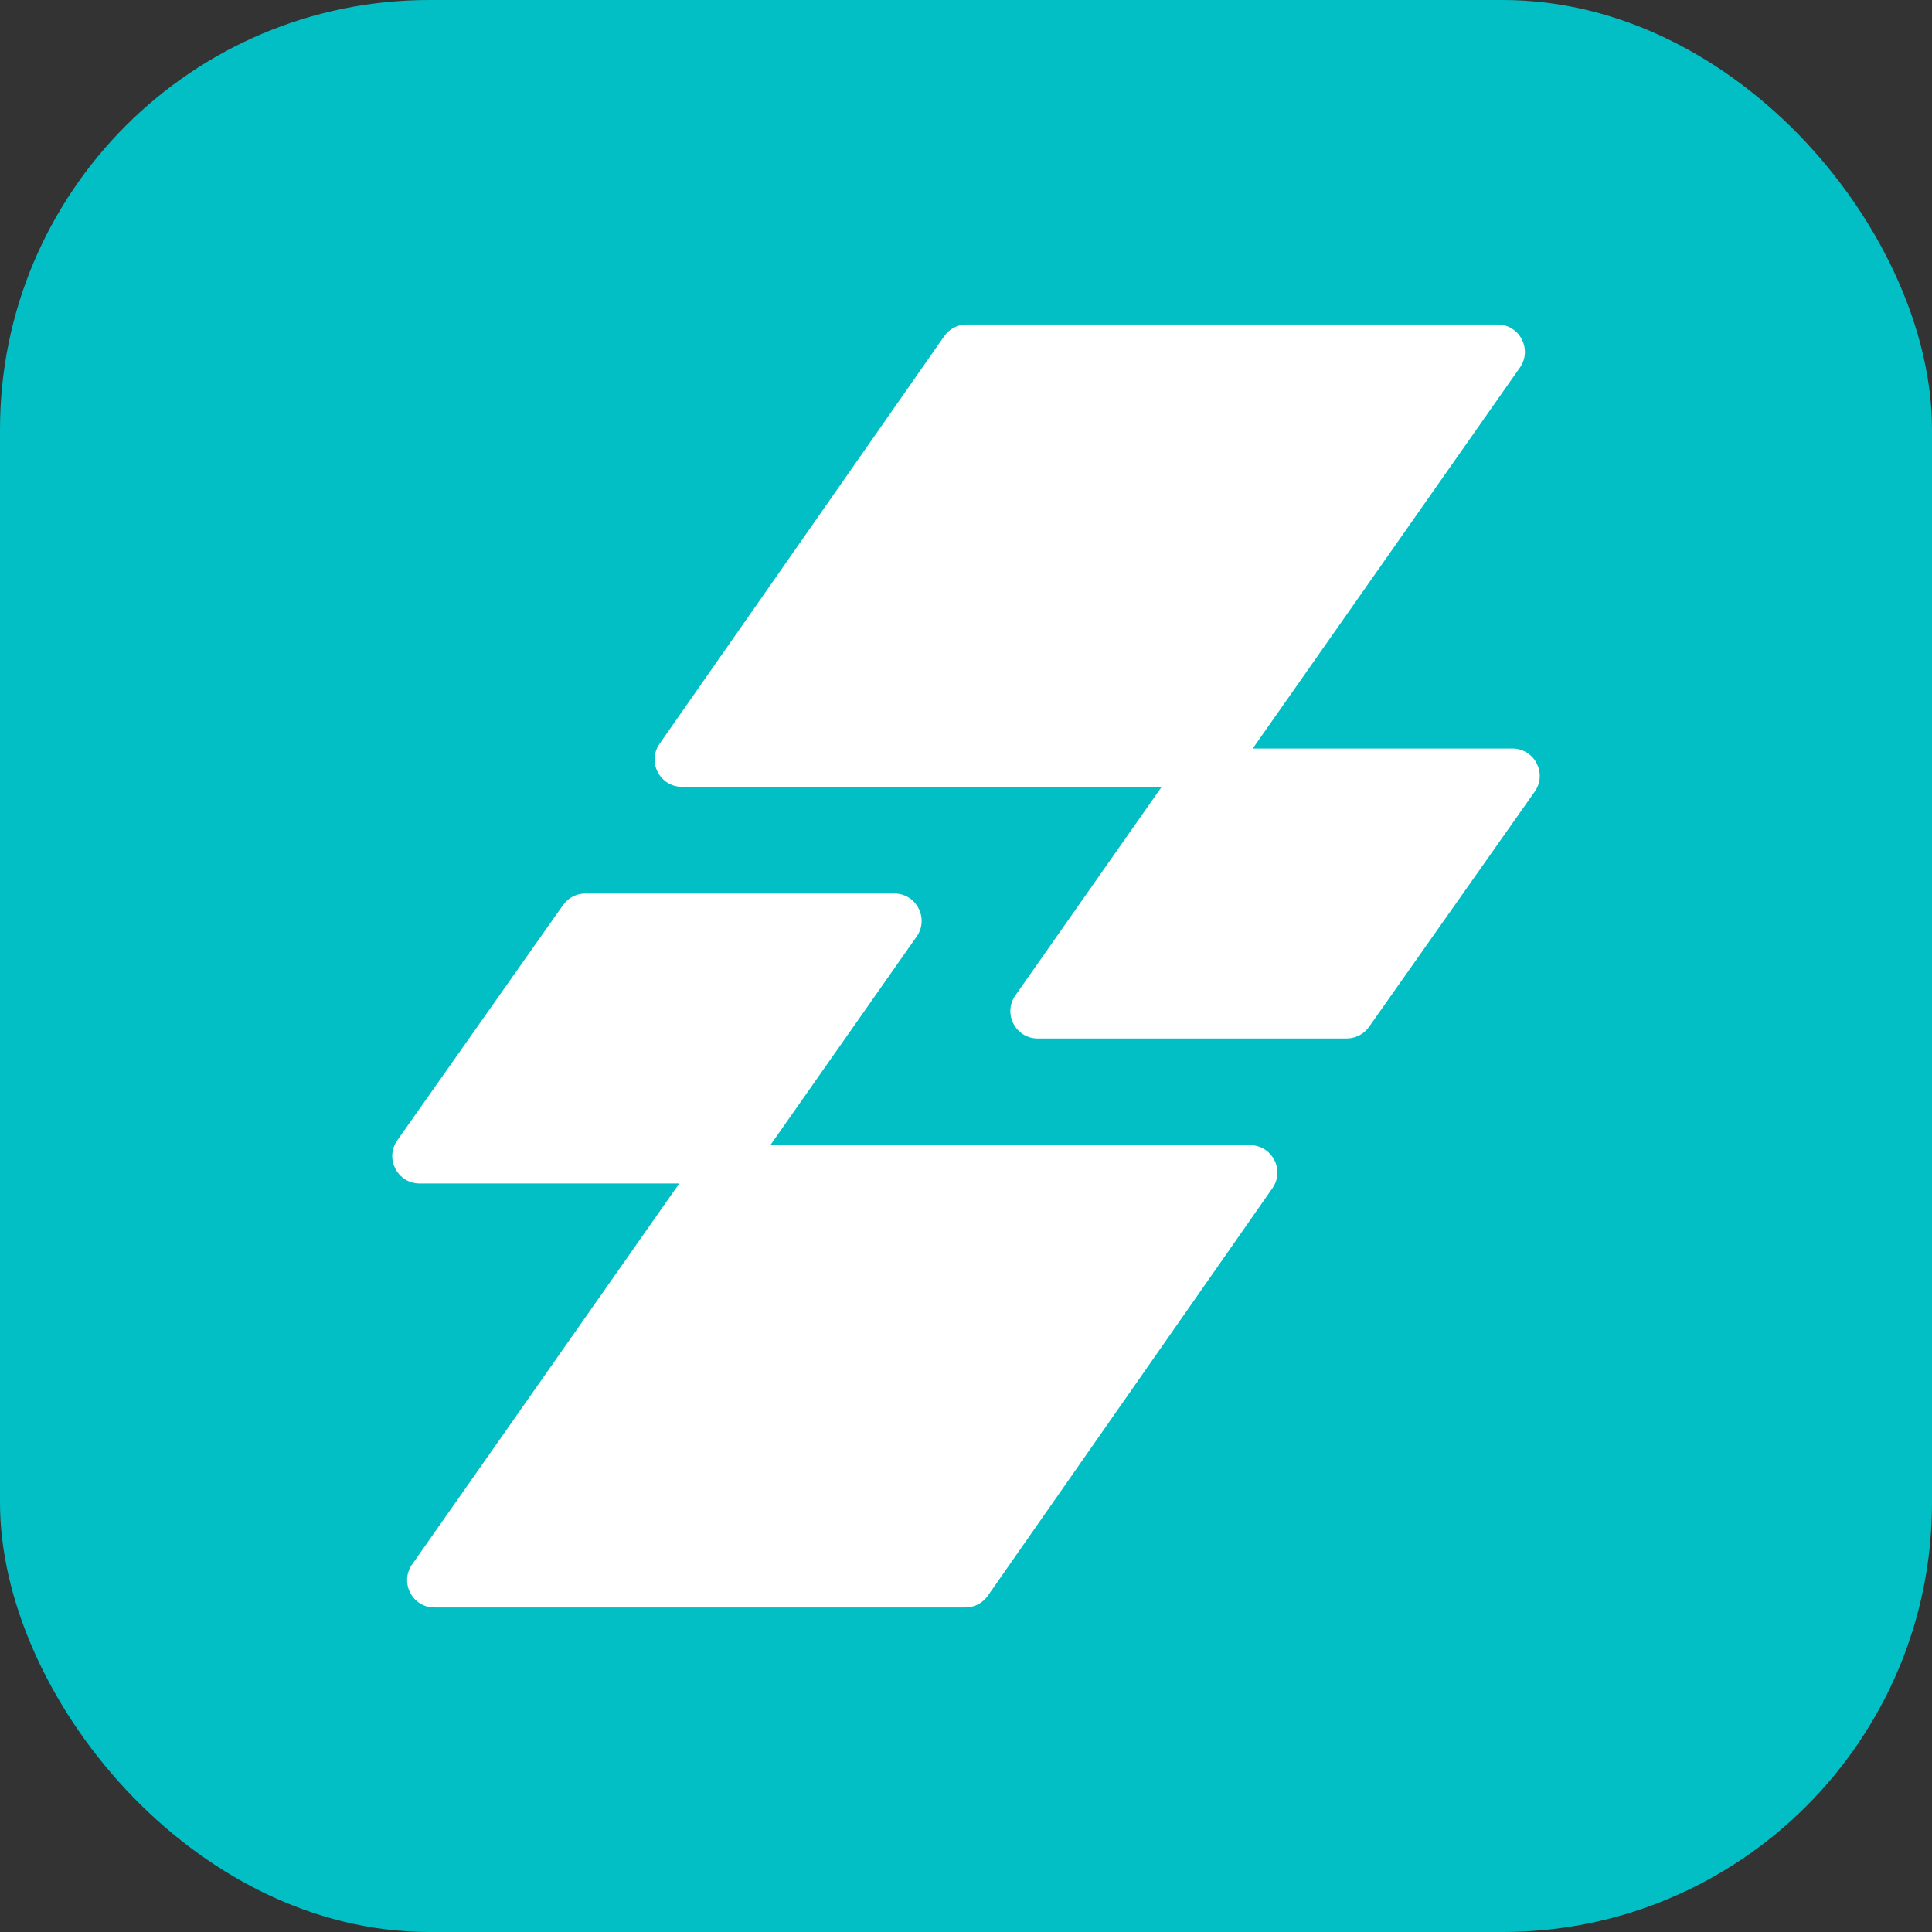
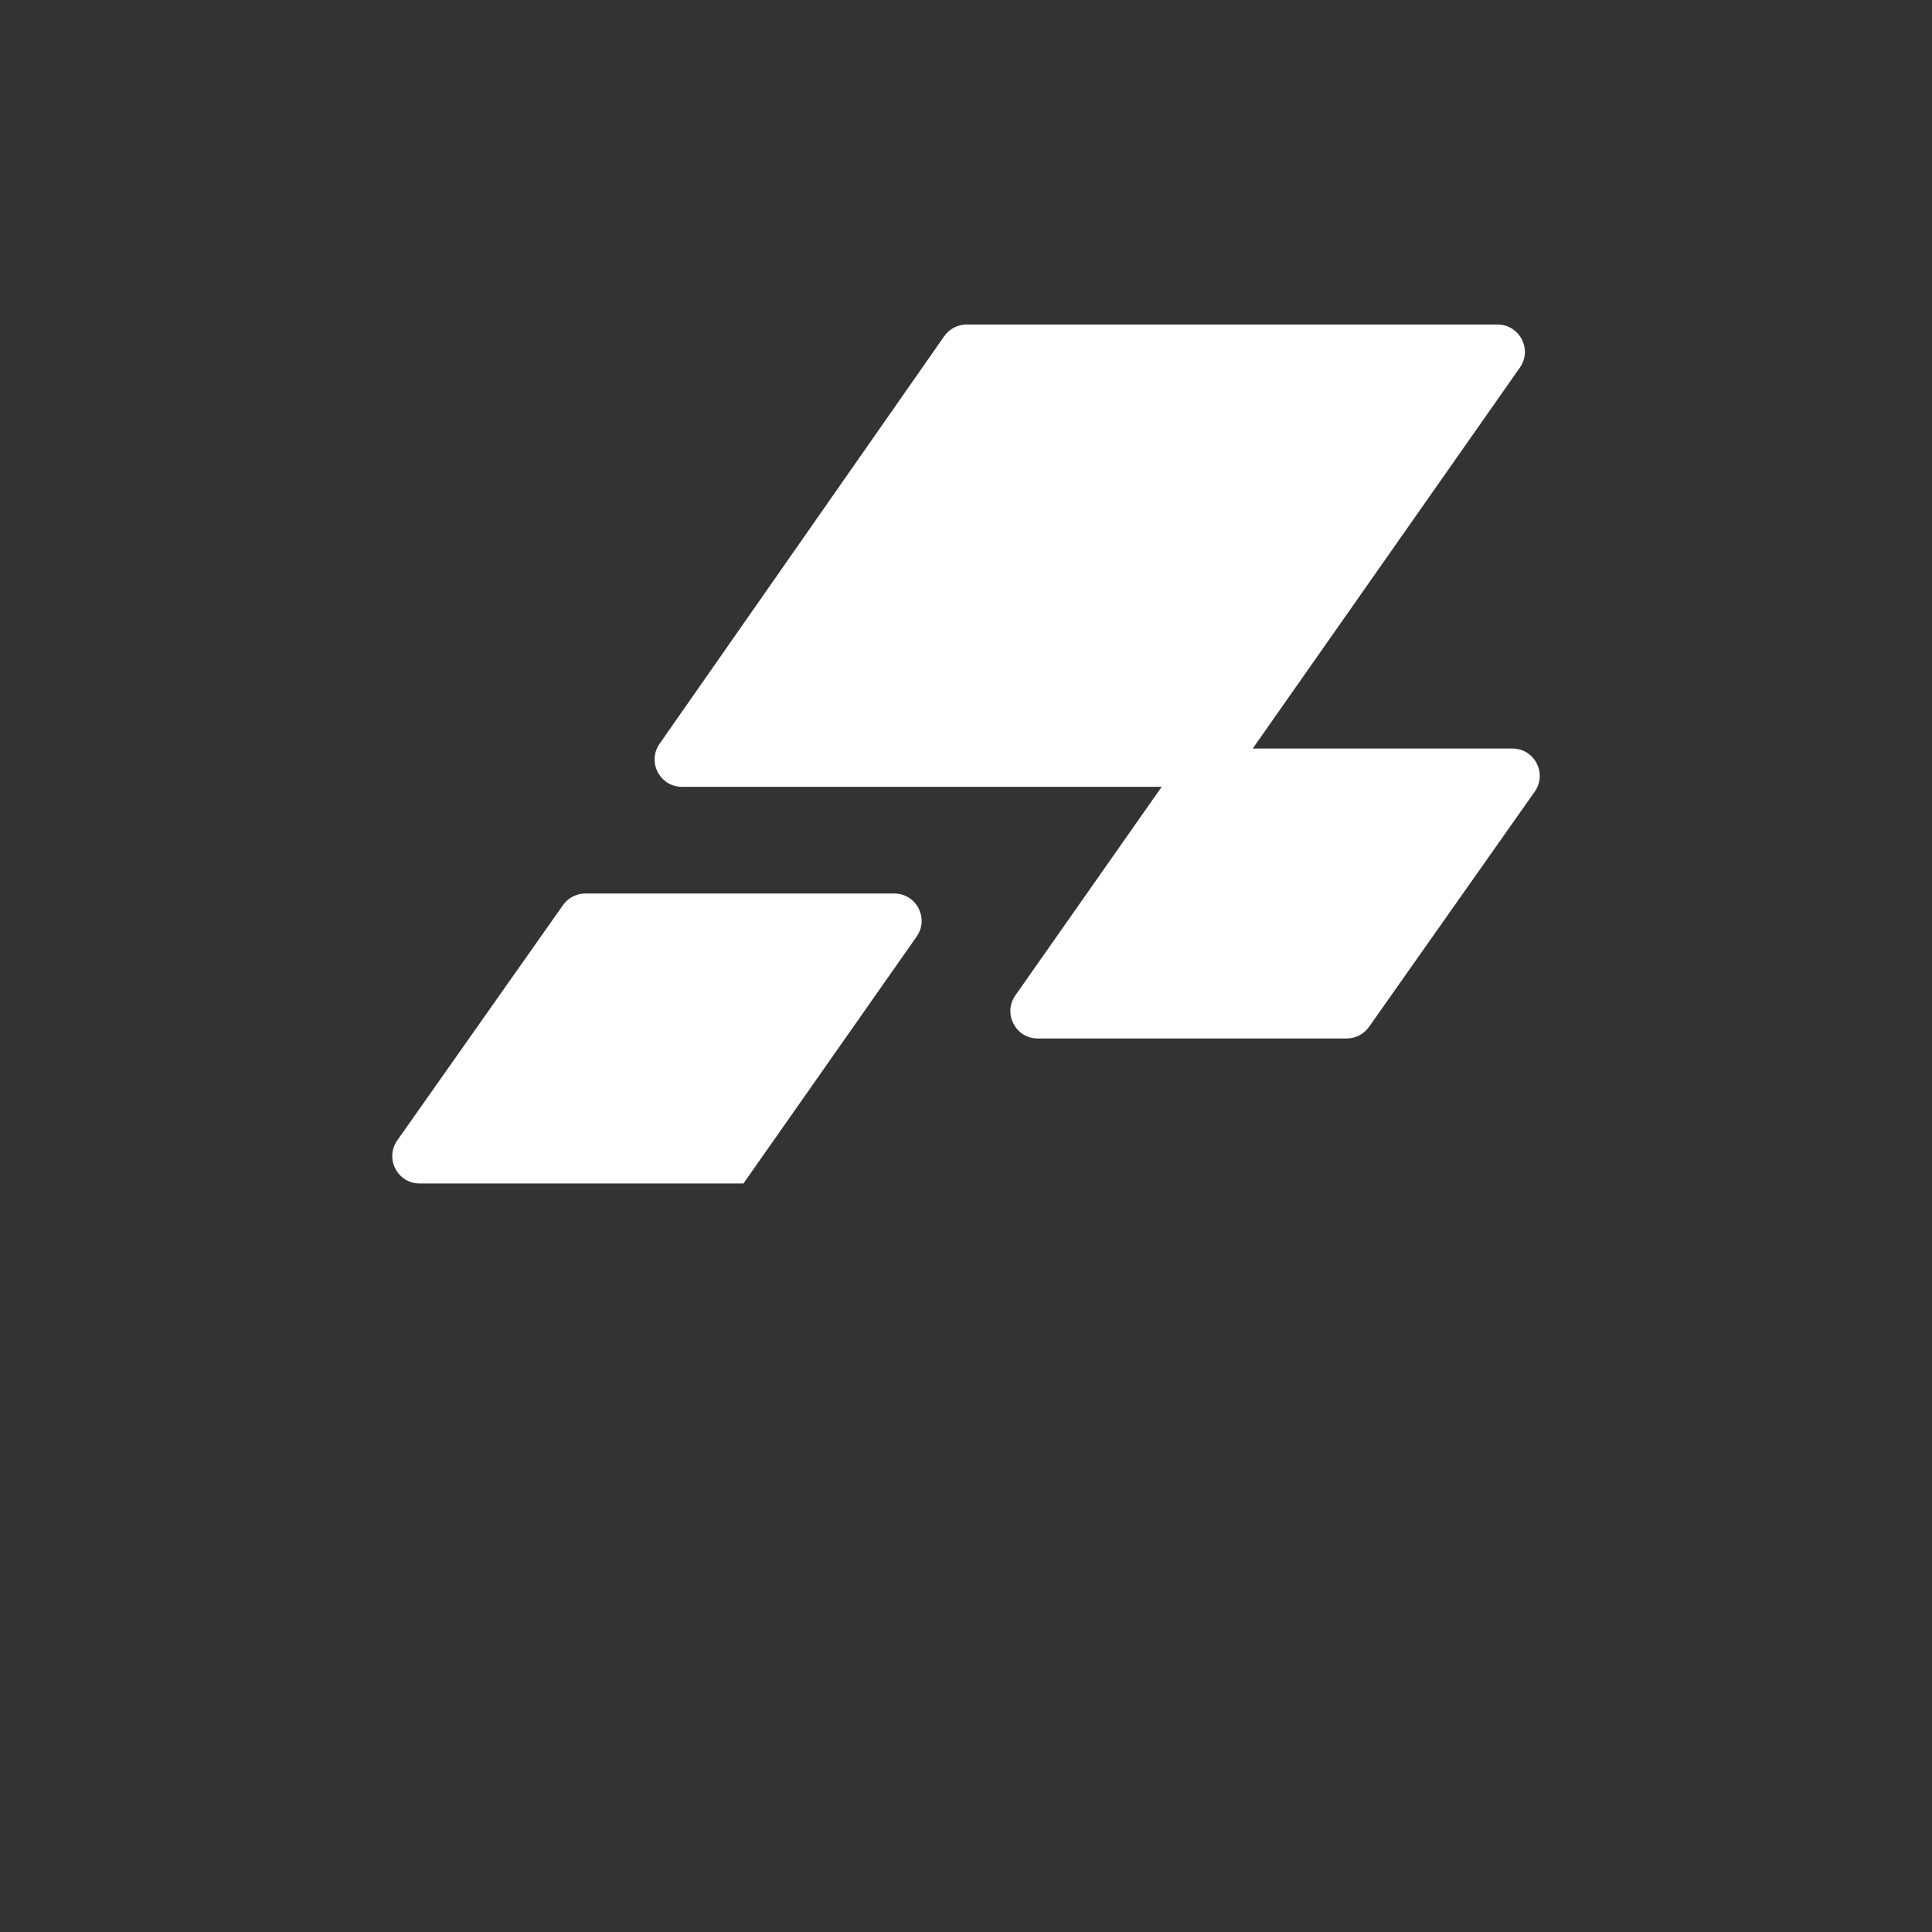
<svg xmlns="http://www.w3.org/2000/svg" width="108" height="108" viewBox="0 0 108 108" fill="none">
  <rect x="0" y="0" width="108" height="108" fill="#333333" stroke="none" />
-   <rect width="108" height="108" rx="24" fill="#02BFC6" />
  <path d="M52.782 18.794C53.068 18.385 53.536 18.141 54.036 18.141H83.711C84.949 18.141 85.674 19.535 84.963 20.548L68.527 43.984H38.124C36.888 43.984 36.162 42.593 36.87 41.579L52.782 18.794Z" fill="white" />
-   <path d="M55.217 89.206C54.931 89.615 54.463 89.859 53.964 89.859H24.288C23.051 89.859 22.326 88.466 23.037 87.452L39.473 64.016H69.876C71.112 64.016 71.837 65.407 71.129 66.421L55.217 89.206Z" fill="white" />
  <path d="M66.44 41.843H84.541C85.781 41.843 86.505 43.239 85.792 44.253L76.528 57.404C76.242 57.81 75.775 58.052 75.278 58.052H58.011C56.773 58.052 56.048 56.658 56.759 55.645L66.44 41.843Z" fill="white" />
  <path d="M41.56 66.157H23.458C22.219 66.157 21.495 64.76 22.208 63.747L31.472 50.596C31.758 50.19 32.224 49.948 32.722 49.948H49.989C51.227 49.948 51.952 51.342 51.241 52.355L41.56 66.157Z" fill="white" />
</svg>